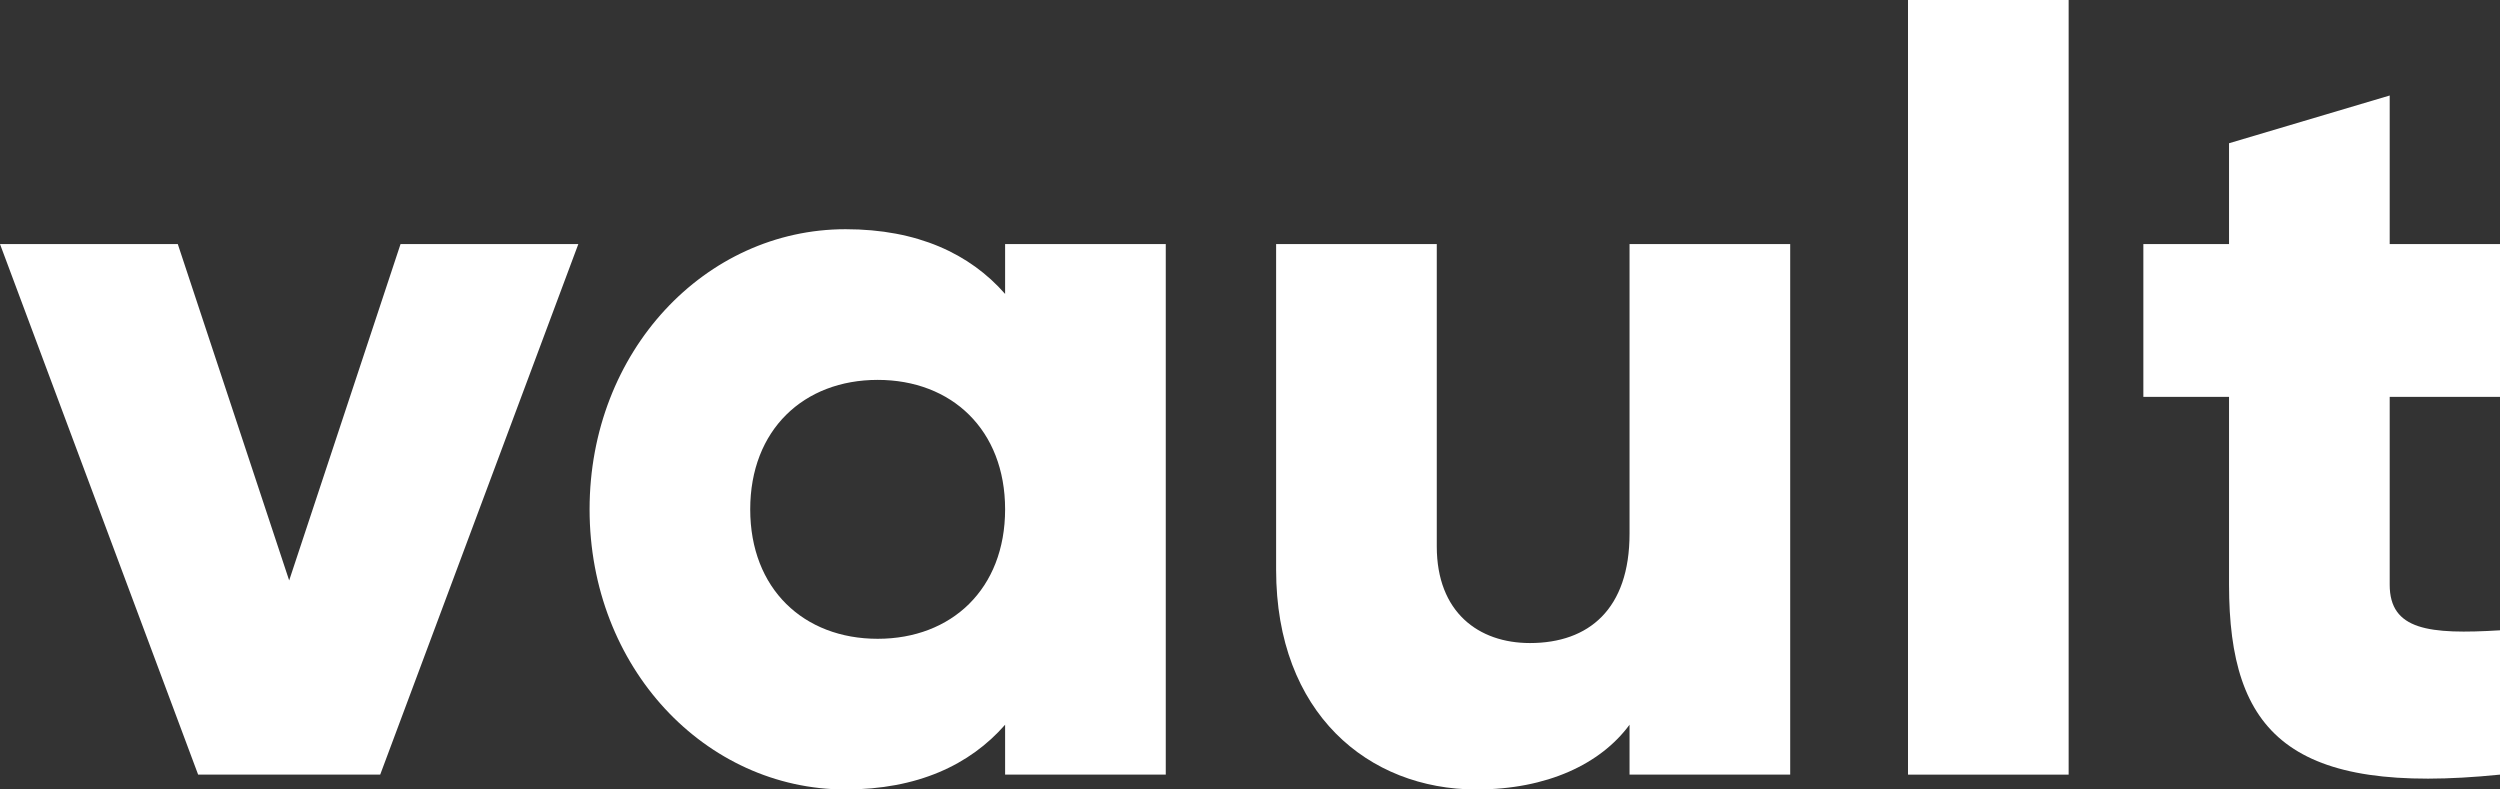
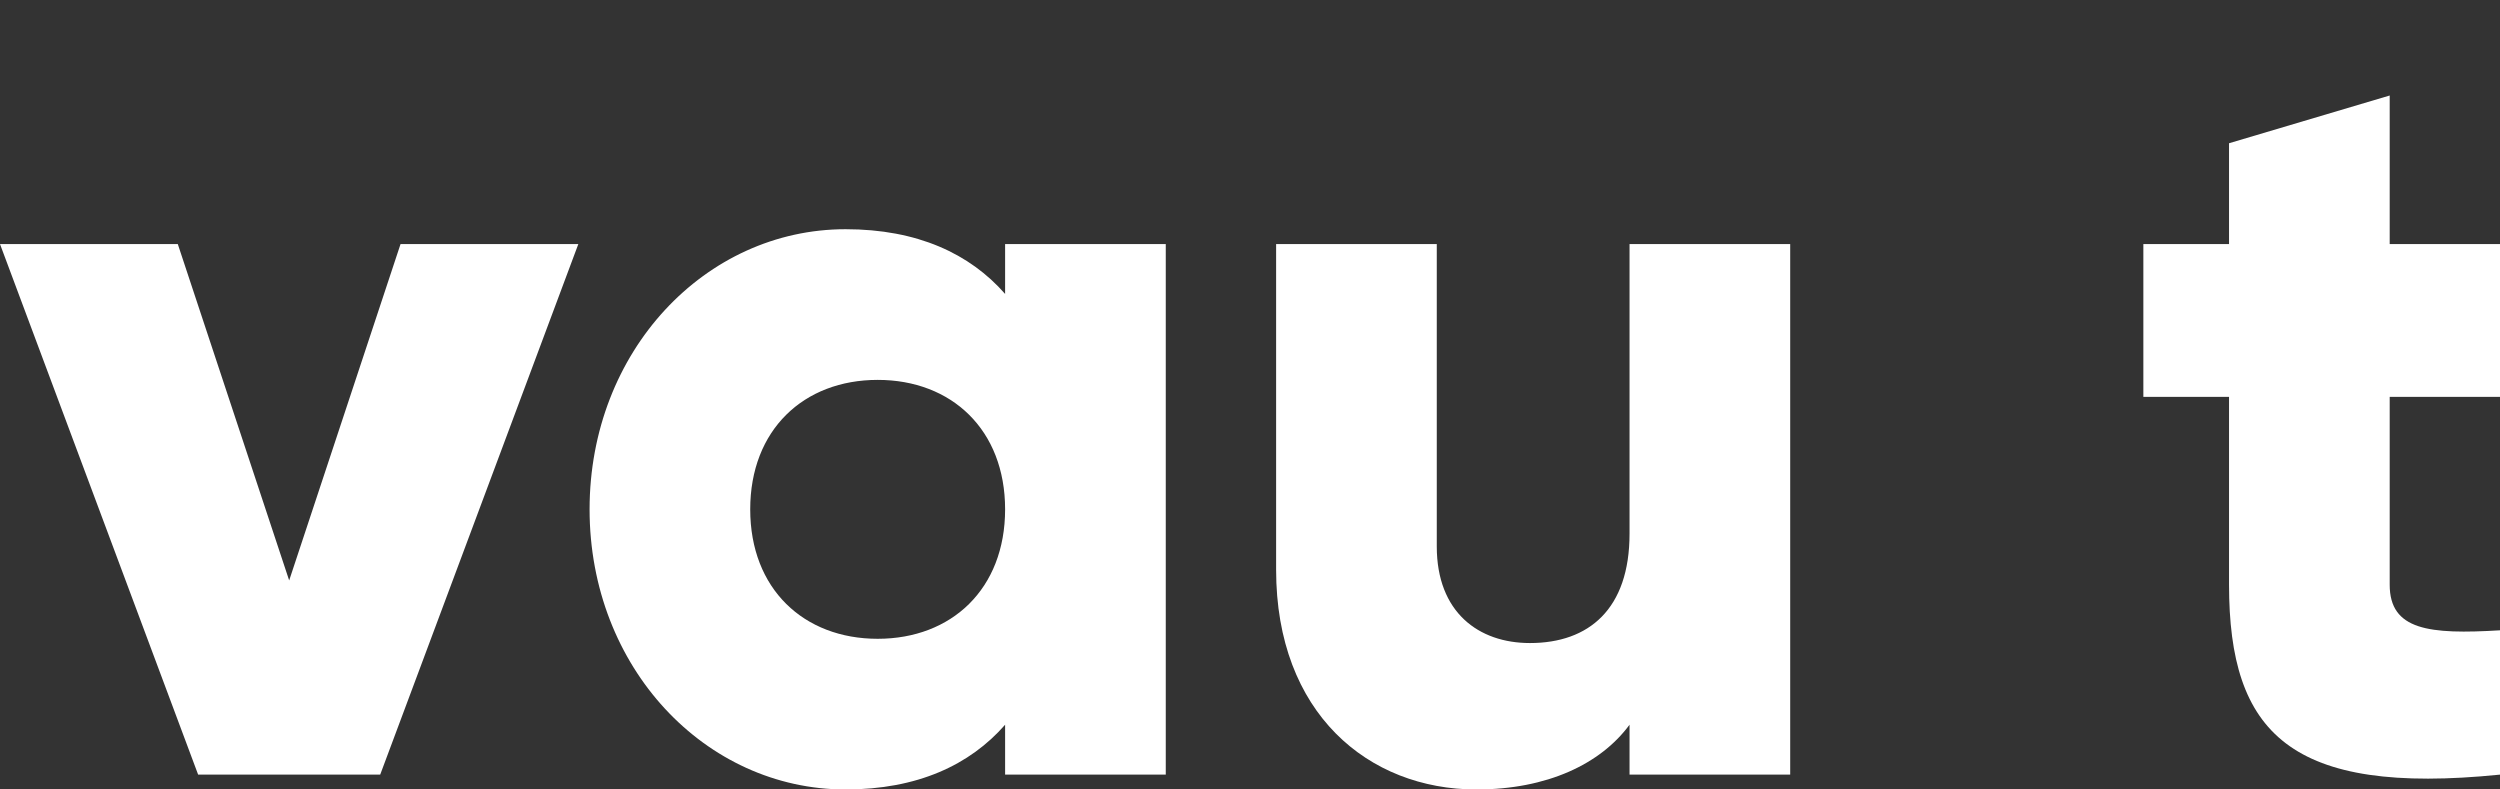
<svg xmlns="http://www.w3.org/2000/svg" width="114" height="36" viewBox="0 0 114 36" fill="none">
  <rect x="0" y="0" width="114" height="36" fill="#333333" stroke="none" />
  <path d="M18.265 11.129H26.372L17.337 35.323H9.035L0 11.129H8.107L13.186 26.468L18.265 11.129Z" fill="white" />
  <path d="M45.833 11.129H53.159V35.323H45.833V33.048C44.222 34.887 41.829 36 38.557 36C32.159 36 26.885 30.436 26.885 23.226C26.885 16.016 32.159 10.452 38.557 10.452C41.829 10.452 44.222 11.565 45.833 13.403V11.129ZM40.022 29.129C43.392 29.129 45.833 26.855 45.833 23.226C45.833 19.597 43.392 17.323 40.022 17.323C36.652 17.323 34.21 19.597 34.21 23.226C34.21 26.855 36.652 29.129 40.022 29.129Z" fill="white" />
  <path d="M74.307 11.129H81.633V35.323H74.307V33.048C72.989 34.839 70.547 36 67.323 36C62.391 36 58.191 32.516 58.191 25.984V11.129H65.517V24.919C65.517 27.919 67.421 29.323 69.765 29.323C72.451 29.323 74.307 27.774 74.307 24.339V11.129Z" fill="white" />
-   <path d="M87.005 35.323V0H94.33V35.323H87.005Z" fill="white" />
  <path d="M114 18.097H108.97V26.661C108.97 28.742 110.777 28.936 114 28.742V35.323C104.428 36.29 101.644 33.435 101.644 26.661V18.097H97.737V11.129H101.644V6.532L108.97 4.355V11.129H114V18.097Z" fill="white" />
</svg>